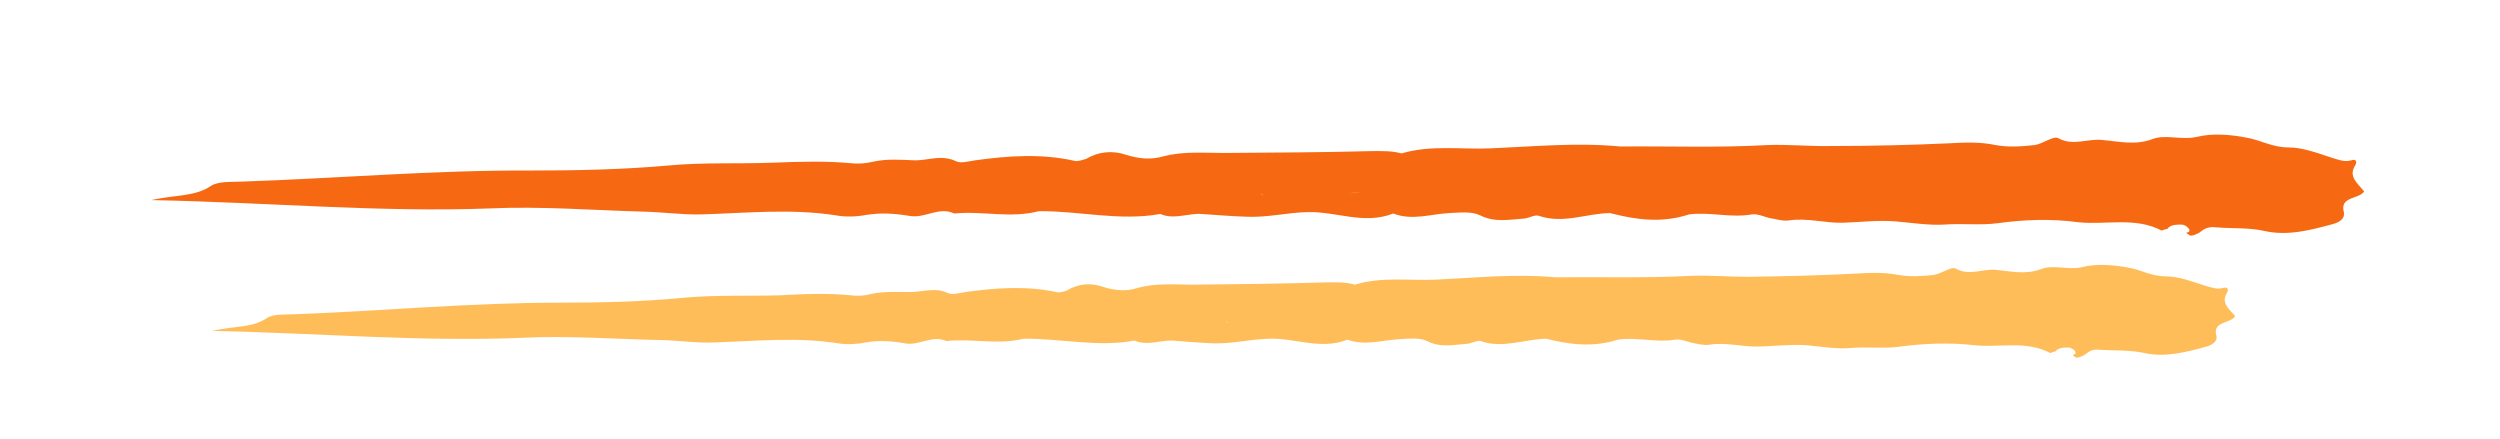
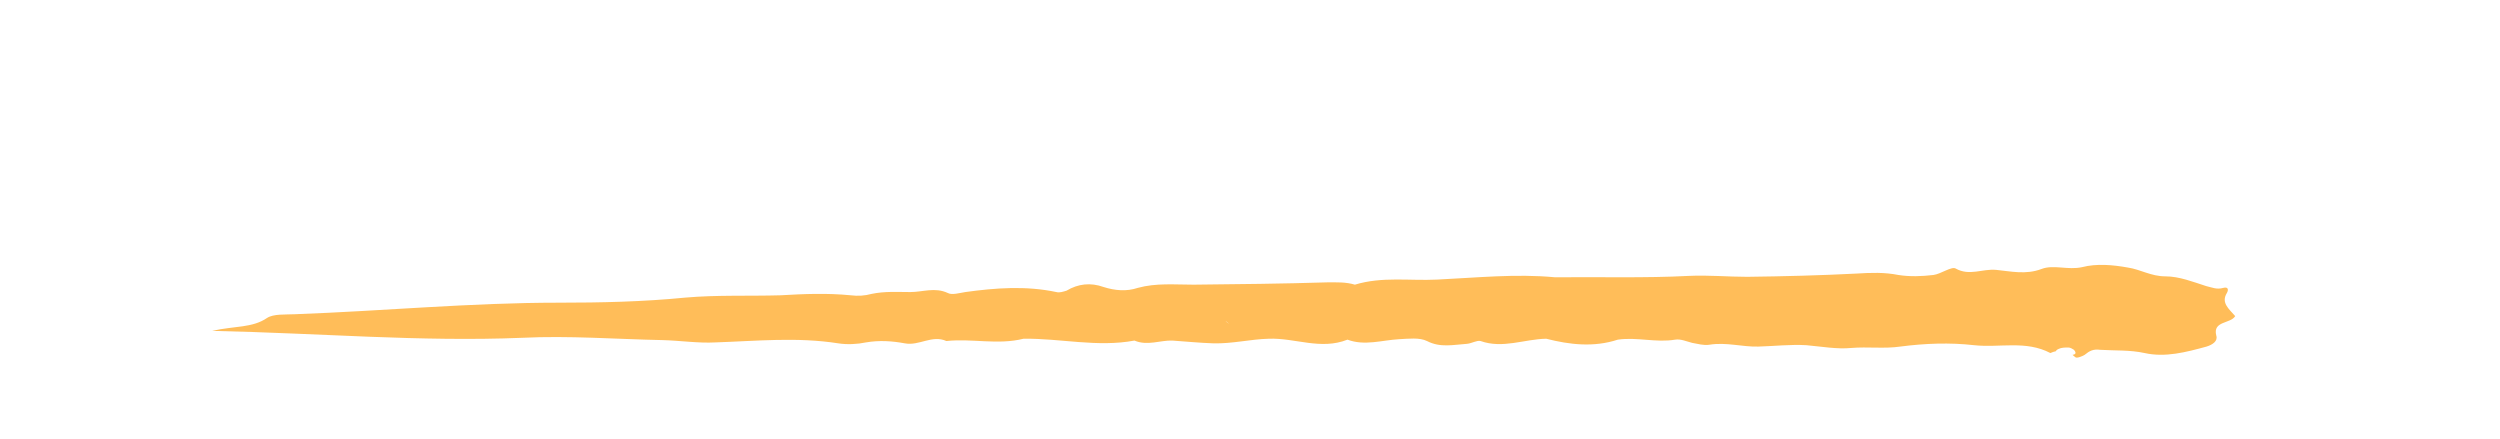
<svg xmlns="http://www.w3.org/2000/svg" version="1.2" viewBox="0 0 541 95" width="541" height="95">
  <title>STA_LOGO_W</title>
  <defs>
    <clipPath clipPathUnits="userSpaceOnUse" id="cp1">
      <path d="m31.33 27.52l482.94 1.63-0.08 22.71-482.93-1.63z" />
    </clipPath>
    <clipPath clipPathUnits="userSpaceOnUse" id="cp2">
      <path d="m43.15 56.02h441.45v22h-441.45z" />
    </clipPath>
  </defs>
  <style>
		.s0 { fill: #f66912 } 
		.s1 { fill: #ffbd59 } 
	</style>
  <g id="Layer 1">
    <g id="&lt;Clip Group&gt;" clip-path="url(#cp1)">
      <g id="&lt;Group&gt;">
-         <path id="&lt;Compound Path&gt;" fill-rule="evenodd" class="s0" d="m511.6 41.4c-1.1 1.8-5.3 1-4.4 4.5 0.3 1.4-0.9 2.2-2.4 2.6-4.8 1.3-9.7 2.6-14.7 1.5-3.5-0.8-6.9-0.5-10.5-0.8-1.6-0.2-2.5 0.2-3.6 1.1-0.6 0.4-1.9 0.9-2.2 0.6-0.2-0.2-0.5-0.3-0.7-0.5 0.6-0.2 1.1-0.4 0.3-1.2-0.3-0.3-0.8-0.6-1.3-0.6-0.8 0-1.6 0-2.3 0.3-0.2 0.1-0.6 0.3-0.7 0.6-0.4 0.1-0.9 0.2-1.3 0.4-5.7-3-12-1.2-18-1.8-5.9-0.8-11.6-0.6-17.5 0.2-3.7 0.5-7.7 0-11.6 0.3-3.3 0.2-7-0.4-10.6-0.7-3.9-0.3-7.6 0.2-11.4 0.3-3.8 0.1-7.6-1.1-11.6-0.5-1.3 0.2-2.7-0.3-4.1-0.5-1.3-0.3-2.7-1-3.9-0.8-4.6 0.8-9.1-0.6-13.6 0-5.8 1.9-11.4 1.2-17.1-0.3-5.2 0.1-10.1 2.4-15.4 0.6-0.9-0.3-2.1 0.5-3.2 0.6-3.2 0.2-6.3 0.9-9.5-0.7-1.8-0.9-4.4-0.6-6.6-0.5-4.1 0.2-8.1 1.7-12.2 0.1-6.3 2.5-12.4-0.5-18.6-0.3-4.4 0.1-8.6 1.2-13.1 1-3.4-0.1-6.6-0.4-9.8-0.6-2.8-0.2-6 1.3-8.9 0-8.9 1.6-17.6-0.7-26.3-0.6-6.1 1.6-12.2-0.1-18.3 0.5-3.4-1.6-6.4 1.2-9.8 0.5-3-0.5-6.1-0.7-9.2-0.2-2.1 0.4-4.5 0.5-6.6 0.1-9.7-1.5-19.4-0.5-29.1-0.2-4.1 0.1-8.3-0.5-12.5-0.6-11-0.3-22.2-1.2-33.2-0.7-24 0.9-47.8-1.3-73.4-1.8 5.4-1.2 9.5-0.7 13-3.1 1.6-1 4.3-0.8 6.6-0.9 20.8-0.7 41.6-2.5 62.5-2.4 10 0 20-0.2 30-1.1 7.5-0.7 15-0.3 22.5-0.6 5.6-0.2 11.1-0.4 16.6 0.1 1.7 0.2 3.4 0.1 5-0.3 3.1-0.7 6.1-0.4 9.2-0.3 2.8 0 5.7-1.3 8.8 0.2 1 0.5 2.8 0 4.1-0.2 7.2-1 14.4-1.5 21.5 0.1 0.8 0.2 1.7-0.2 2.5-0.4 2.7-1.6 5.7-1.9 8.7-0.9 2.8 0.9 5.5 1.1 8.2 0.3 4.3-1.1 8.7-0.7 13.1-0.7 10.5-0.1 21.2-0.1 31.7-0.4 2.3 0 4.4-0.1 6.6 0.5 6.4-1.9 12.9-0.8 19.4-1.1 9.3-0.4 18.6-1.3 27.9-0.4 10.5-0.1 21.1 0.3 31.7-0.3 4.7-0.2 9.2 0.3 13.8 0.2 8.7 0 17.3-0.2 25.9-0.6 3.4-0.2 6.6-0.3 9.9 0.4 2.7 0.5 5.6 0.3 8.3 0 1.8-0.2 4.2-2.1 5.2-1.5 3.3 1.8 6.4 0 9.6 0.4 3.5 0.3 7.1 1.2 10.8-0.2 2.8-1.1 6.3 0.3 9.7-0.5 3.3-0.8 7.2-0.5 10.7 0.2 3 0.5 5.5 2.1 9 2.1 3.2 0 6.5 1.3 9.6 2.3 1.4 0.4 2.5 0.9 4 0.5 1.2-0.4 1.3 0.4 0.8 1.2-1.4 2.3 0.5 3.7 2 5.5zm-216.9 0.2c-1 0.1-1.9 0.1-2.8 0.2 0.9 0 1.7-0.1 2.8-0.2zm0.3 0q-0.2 0-0.3 0 0.1 0 0.3 0zm-22.4 0.2c0.3 0.1 0.6 0.4 0.9 0.6-0.2-0.2-0.5-0.5-0.9-0.6zm-29.1 0.7c-0.4-0.2-0.6-0.5-0.9-0.7 0.3 0.2 0.5 0.5 0.9 0.7zm118.9-1.2c-0.5 0.2-0.9 0.4-1.2 0.6 0.3-0.2 0.7-0.4 1.2-0.6z" />
-       </g>
+         </g>
    </g>
    <g id="&lt;Clip Group&gt;" clip-path="url(#cp2)">
      <g id="&lt;Group&gt;">
-         <path id="&lt;Compound Path&gt;" fill-rule="evenodd" class="s1" d="m483.7 68.4c-1 1.7-4.9 1-4.1 4.2 0.4 1.2-0.8 2-2.1 2.4-4.4 1.2-8.9 2.4-13.4 1.4-3.2-0.7-6.4-0.5-9.6-0.7-1.5-0.2-2.3 0.2-3.4 1.1-0.5 0.3-1.7 0.8-2 0.5-0.2-0.2-0.4-0.3-0.6-0.5 0.5-0.1 1-0.3 0.3-1.1-0.3-0.2-0.8-0.5-1.2-0.5-0.7 0-1.5 0-2.1 0.3-0.2 0.1-0.5 0.2-0.6 0.5-0.4 0.1-0.8 0.2-1.2 0.4-5.3-2.8-11-1.1-16.5-1.7-5.3-0.6-10.6-0.4-16 0.3-3.4 0.5-7 0-10.6 0.3-3 0.3-6.4-0.3-9.7-0.6-3.5-0.2-6.9 0.2-10.4 0.3-3.5 0.1-6.9-1-10.6-0.4-1.2 0.2-2.5-0.2-3.7-0.4-1.2-0.3-2.5-0.9-3.7-0.7-4.1 0.7-8.2-0.6-12.4 0-5.2 1.7-10.4 1.1-15.5-0.2-4.8 0.1-9.4 2.2-14.2 0.5-0.8-0.2-1.9 0.5-2.9 0.6-3 0.2-5.8 0.9-8.7-0.6-1.6-0.8-4-0.5-6-0.4-3.7 0.2-7.5 1.5-11.2 0.1-5.8 2.3-11.3-0.4-17-0.2-4 0.1-7.9 1.1-12 1-3-0.1-6-0.4-8.9-0.6-2.6-0.1-5.4 1.2-8.2 0-8 1.5-16-0.5-24-0.4-5.6 1.4-11.1-0.1-16.7 0.5-3.1-1.4-5.9 1.1-9 0.5-2.7-0.5-5.5-0.7-8.4-0.2-1.9 0.4-4.1 0.5-6 0.2-8.9-1.4-17.7-0.5-26.6-0.2-3.7 0.2-7.6-0.4-11.4-0.5-10.1-0.2-20.3-1-30.4-0.5-22 0.9-43.7-1-67.1-1.5 4.9-1.1 8.7-0.6 11.9-2.8 1.4-0.9 3.9-0.7 6-0.8 19.1-0.7 38-2.5 57.1-2.5 9.1 0 18.3-0.2 27.4-1.1 6.9-0.6 13.8-0.3 20.6-0.5 5.1-0.3 10.1-0.5 15.2 0 1.5 0.2 3.1 0.1 4.5-0.3 2.9-0.6 5.6-0.4 8.4-0.4 2.7 0 5.3-1.1 8.1 0.2 0.9 0.5 2.5 0 3.8-0.2 6.5-0.9 13.1-1.4 19.7 0 0.7 0.2 1.5-0.1 2.2-0.3 2.5-1.5 5.2-1.8 8-0.8 2.5 0.8 5 1 7.4 0.2 4-1.1 8-0.7 12.1-0.7 9.6-0.1 19.3-0.2 28.9-0.5 2.1 0 4-0.1 6 0.5 5.9-1.8 11.8-0.8 17.8-1.1 8.5-0.4 17-1.3 25.5-0.5 9.6-0.1 19.3 0.2 29-0.3 4.2-0.2 8.4 0.2 12.6 0.2 7.9-0.1 15.8-0.3 23.6-0.7 3.2-0.2 6.1-0.3 9.1 0.3 2.5 0.4 5.1 0.3 7.6 0 1.6-0.2 3.9-1.9 4.8-1.4 3 1.7 5.8 0 8.8 0.3 3.1 0.3 6.4 1.1 9.8-0.2 2.6-1 5.7 0.3 8.8-0.4 3.1-0.8 6.6-0.5 9.9 0.1 2.7 0.4 5 1.9 8.1 1.9 3 0 6 1.2 8.8 2.1 1.3 0.3 2.3 0.8 3.7 0.4 1.1-0.3 1.2 0.4 0.8 1.1-1.3 2.1 0.4 3.4 1.8 5zm-198.3 0.9c-0.9 0.1-1.8 0.1-2.6 0.1 0.9 0 1.6 0 2.6-0.1zm0.2 0q-0.1 0-0.2 0 0.1 0 0.2 0zm-20.4 0.2c0.2 0.1 0.5 0.4 0.8 0.6-0.2-0.2-0.5-0.5-0.8-0.6zm-26.6 0.8c-0.3-0.2-0.5-0.5-0.8-0.7 0.3 0.2 0.5 0.5 0.8 0.7zm108.7-1.5c-0.4 0.2-0.8 0.4-1.1 0.6 0.3-0.2 0.7-0.4 1.1-0.6z" />
+         <path id="&lt;Compound Path&gt;" fill-rule="evenodd" class="s1" d="m483.7 68.4c-1 1.7-4.9 1-4.1 4.2 0.4 1.2-0.8 2-2.1 2.4-4.4 1.2-8.9 2.4-13.4 1.4-3.2-0.7-6.4-0.5-9.6-0.7-1.5-0.2-2.3 0.2-3.4 1.1-0.5 0.3-1.7 0.8-2 0.5-0.2-0.2-0.4-0.3-0.6-0.5 0.5-0.1 1-0.3 0.3-1.1-0.3-0.2-0.8-0.5-1.2-0.5-0.7 0-1.5 0-2.1 0.3-0.2 0.1-0.5 0.2-0.6 0.5-0.4 0.1-0.8 0.2-1.2 0.4-5.3-2.8-11-1.1-16.5-1.7-5.3-0.6-10.6-0.4-16 0.3-3.4 0.5-7 0-10.6 0.3-3 0.3-6.4-0.3-9.7-0.6-3.5-0.2-6.9 0.2-10.4 0.3-3.5 0.1-6.9-1-10.6-0.4-1.2 0.2-2.5-0.2-3.7-0.4-1.2-0.3-2.5-0.9-3.7-0.7-4.1 0.7-8.2-0.6-12.4 0-5.2 1.7-10.4 1.1-15.5-0.2-4.8 0.1-9.4 2.2-14.2 0.5-0.8-0.2-1.9 0.5-2.9 0.6-3 0.2-5.8 0.9-8.7-0.6-1.6-0.8-4-0.5-6-0.4-3.7 0.2-7.5 1.5-11.2 0.1-5.8 2.3-11.3-0.4-17-0.2-4 0.1-7.9 1.1-12 1-3-0.1-6-0.4-8.9-0.6-2.6-0.1-5.4 1.2-8.2 0-8 1.5-16-0.5-24-0.4-5.6 1.4-11.1-0.1-16.7 0.5-3.1-1.4-5.9 1.1-9 0.5-2.7-0.5-5.5-0.7-8.4-0.2-1.9 0.4-4.1 0.5-6 0.2-8.9-1.4-17.7-0.5-26.6-0.2-3.7 0.2-7.6-0.4-11.4-0.5-10.1-0.2-20.3-1-30.4-0.5-22 0.9-43.7-1-67.1-1.5 4.9-1.1 8.7-0.6 11.9-2.8 1.4-0.9 3.9-0.7 6-0.8 19.1-0.7 38-2.5 57.1-2.5 9.1 0 18.3-0.2 27.4-1.1 6.9-0.6 13.8-0.3 20.6-0.5 5.1-0.3 10.1-0.5 15.2 0 1.5 0.2 3.1 0.1 4.5-0.3 2.9-0.6 5.6-0.4 8.4-0.4 2.7 0 5.3-1.1 8.1 0.2 0.9 0.5 2.5 0 3.8-0.2 6.5-0.9 13.1-1.4 19.7 0 0.7 0.2 1.5-0.1 2.2-0.3 2.5-1.5 5.2-1.8 8-0.8 2.5 0.8 5 1 7.4 0.2 4-1.1 8-0.7 12.1-0.7 9.6-0.1 19.3-0.2 28.9-0.5 2.1 0 4-0.1 6 0.5 5.9-1.8 11.8-0.8 17.8-1.1 8.5-0.4 17-1.3 25.5-0.5 9.6-0.1 19.3 0.2 29-0.3 4.2-0.2 8.4 0.2 12.6 0.2 7.9-0.1 15.8-0.3 23.6-0.7 3.2-0.2 6.1-0.3 9.1 0.3 2.5 0.4 5.1 0.3 7.6 0 1.6-0.2 3.9-1.9 4.8-1.4 3 1.7 5.8 0 8.8 0.3 3.1 0.3 6.4 1.1 9.8-0.2 2.6-1 5.7 0.3 8.8-0.4 3.1-0.8 6.6-0.5 9.9 0.1 2.7 0.4 5 1.9 8.1 1.9 3 0 6 1.2 8.8 2.1 1.3 0.3 2.3 0.8 3.7 0.4 1.1-0.3 1.2 0.4 0.8 1.1-1.3 2.1 0.4 3.4 1.8 5m-198.3 0.9c-0.9 0.1-1.8 0.1-2.6 0.1 0.9 0 1.6 0 2.6-0.1zm0.2 0q-0.1 0-0.2 0 0.1 0 0.2 0zm-20.4 0.2c0.2 0.1 0.5 0.4 0.8 0.6-0.2-0.2-0.5-0.5-0.8-0.6zm-26.6 0.8c-0.3-0.2-0.5-0.5-0.8-0.7 0.3 0.2 0.5 0.5 0.8 0.7zm108.7-1.5c-0.4 0.2-0.8 0.4-1.1 0.6 0.3-0.2 0.7-0.4 1.1-0.6z" />
      </g>
    </g>
  </g>
</svg>